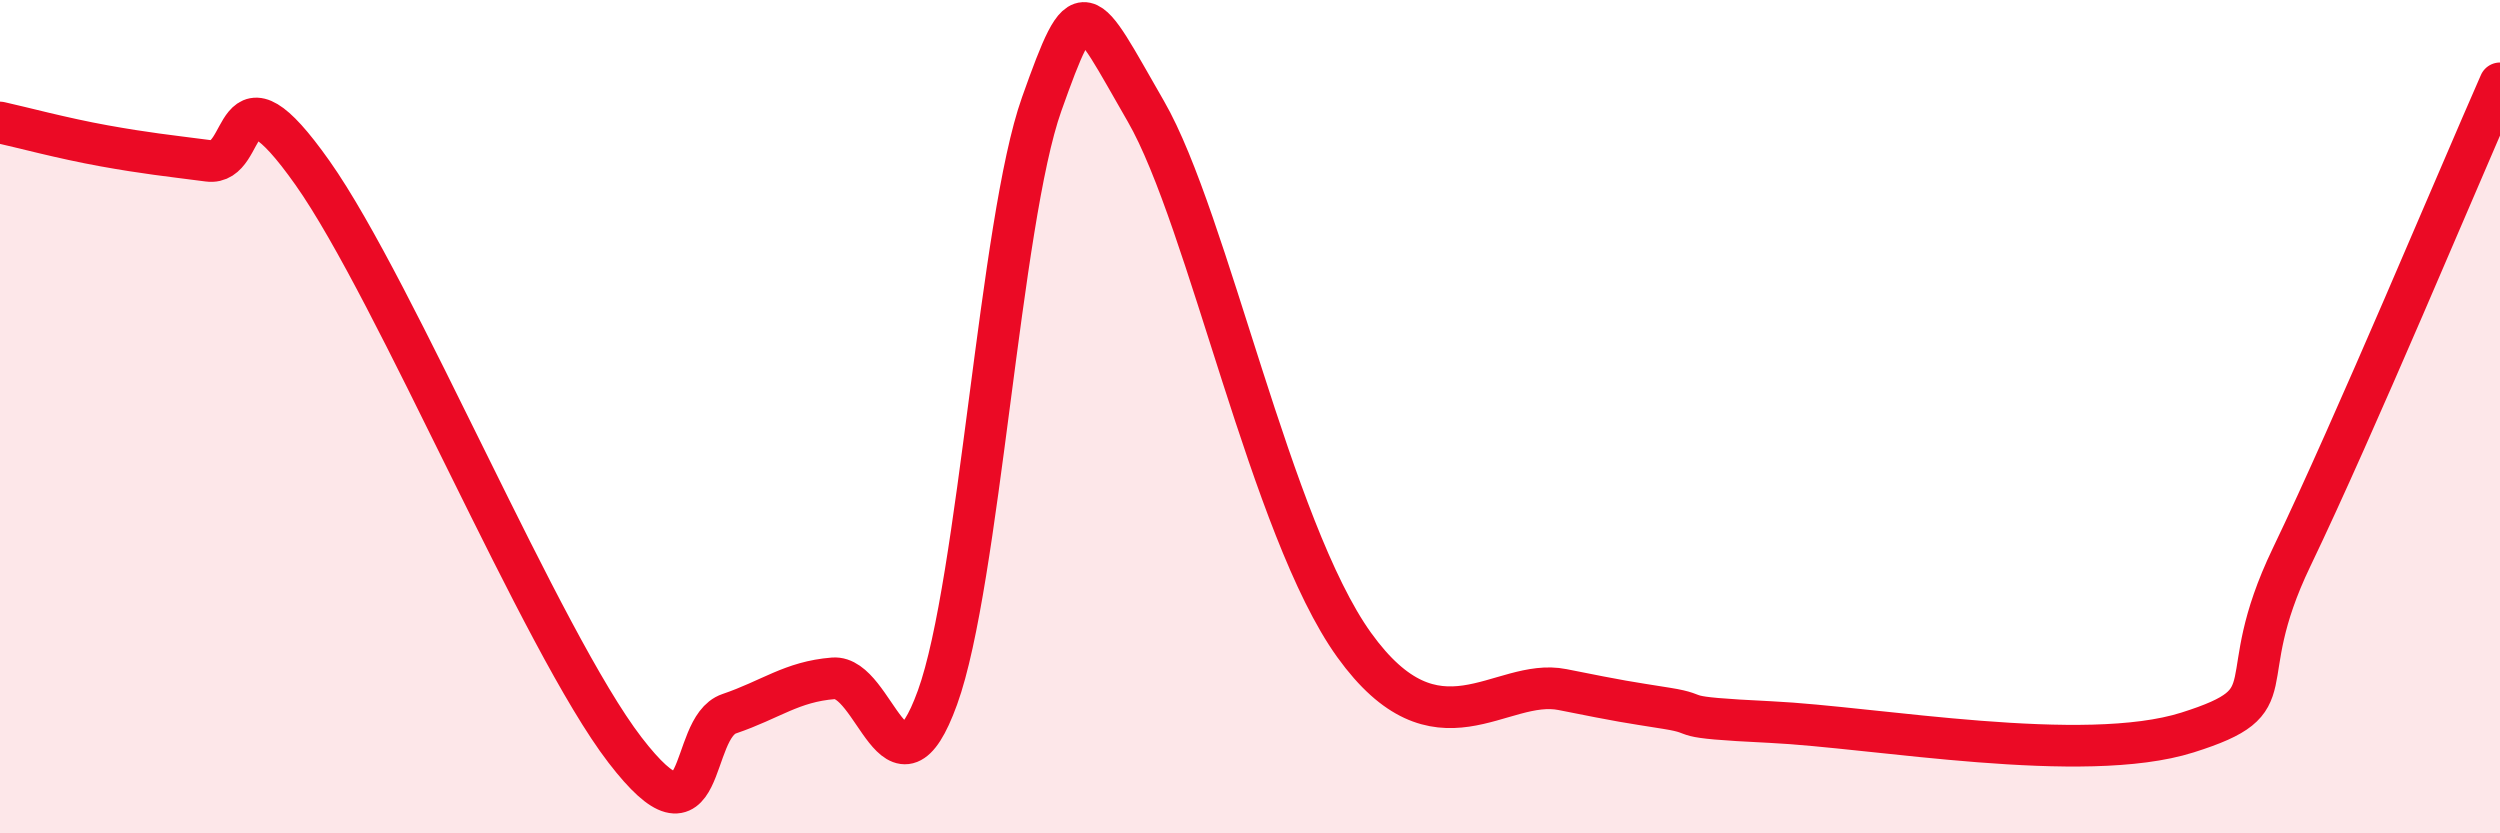
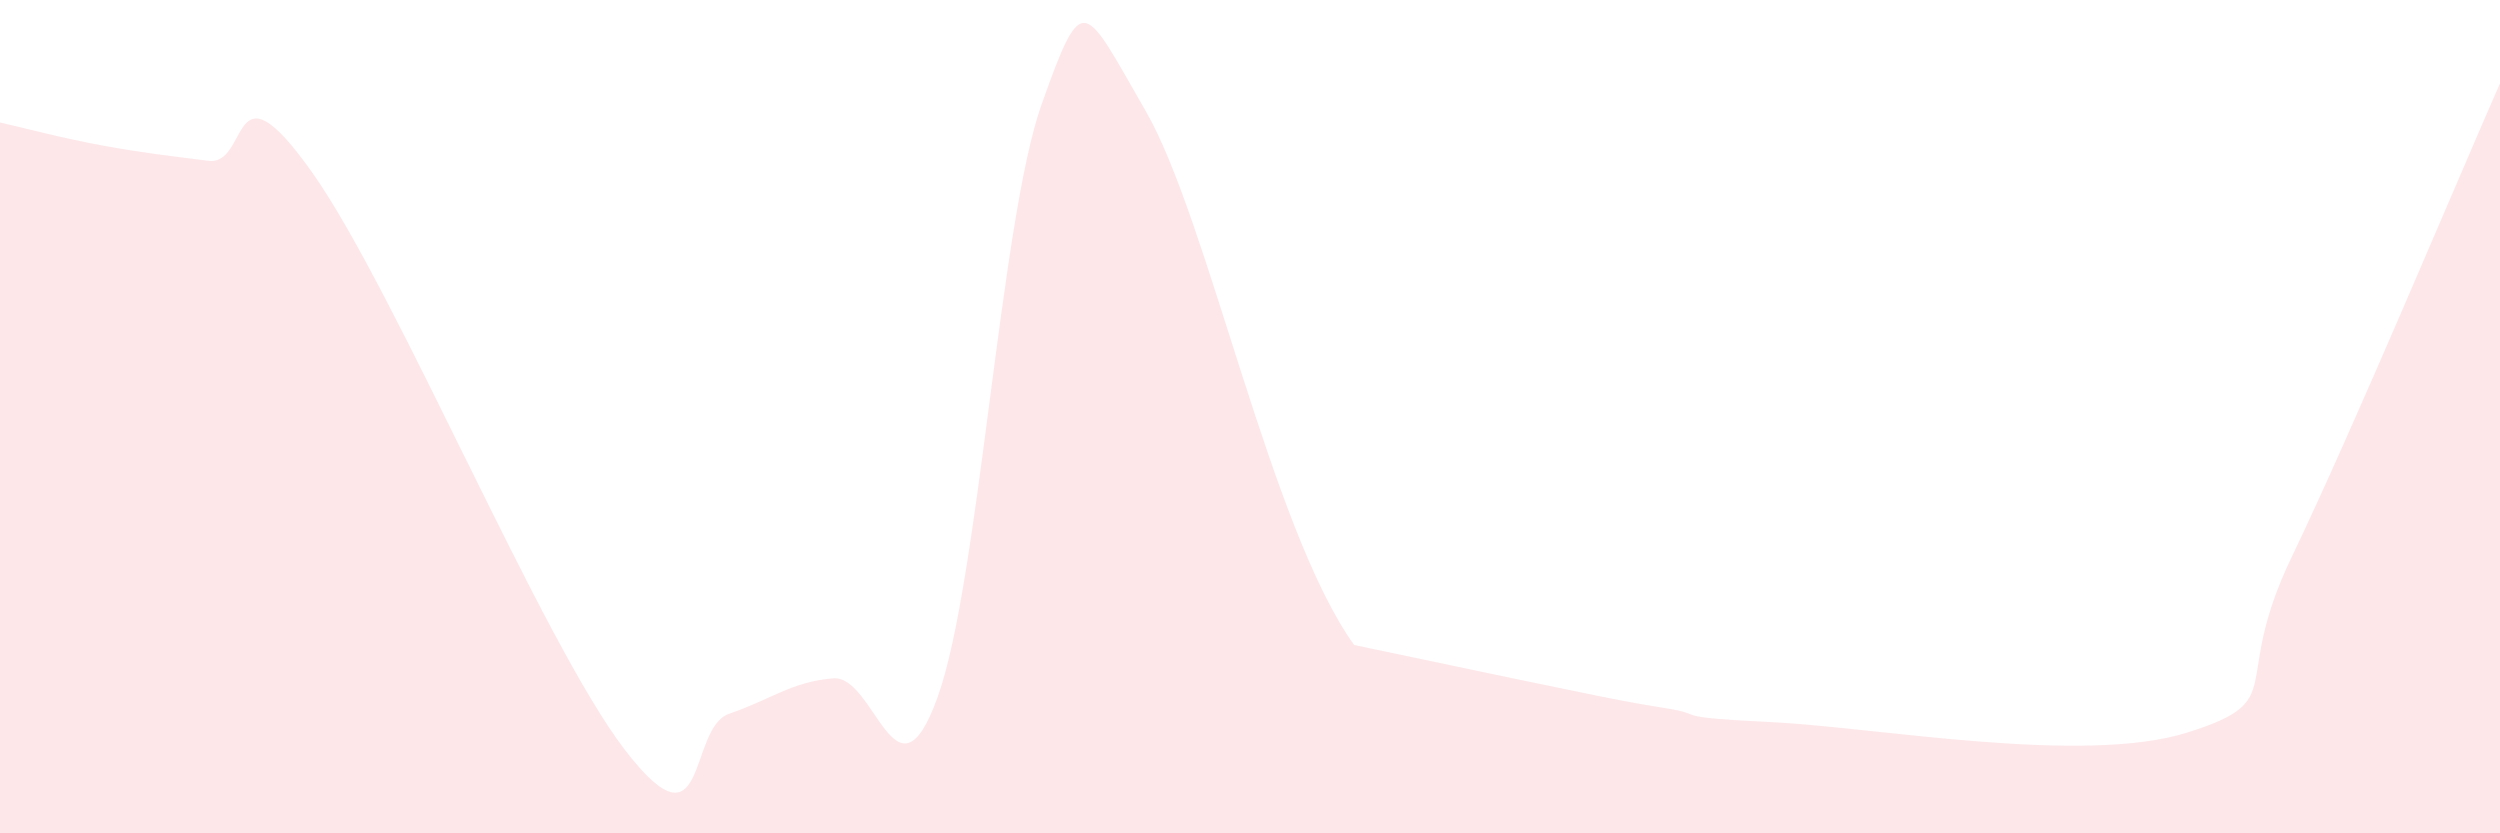
<svg xmlns="http://www.w3.org/2000/svg" width="60" height="20" viewBox="0 0 60 20">
-   <path d="M 0,2.94 C 0.5,3.05 1.5,3.32 2.5,3.5 C 3.5,3.68 4,3.73 5,3.86 C 6,3.99 5.5,1.32 7.5,4.15 C 9.5,6.98 13,15.4 15,18 C 17,20.6 16.5,17.47 17.5,17.13 C 18.5,16.79 19,16.36 20,16.28 C 21,16.2 21.5,19.5 22.5,16.74 C 23.5,13.98 24,5.31 25,2.5 C 26,-0.31 26,0.07 27.5,2.67 C 29,5.27 30.5,12.7 32.5,15.48 C 34.5,18.26 36,16.25 37.5,16.55 C 39,16.85 39,16.84 40,17 C 41,17.16 40,17.21 42.5,17.33 C 45,17.45 50,18.37 52.5,17.58 C 55,16.79 53.5,16.49 55,13.37 C 56.5,10.25 59,4.27 60,2L60 20L0 20Z" fill="#EB0A25" opacity="0.1" stroke-linecap="round" stroke-linejoin="round" />
-   <path d="M 0,2.94 C 0.5,3.05 1.5,3.32 2.5,3.5 C 3.5,3.68 4,3.73 5,3.86 C 6,3.99 5.5,1.32 7.5,4.15 C 9.5,6.98 13,15.4 15,18 C 17,20.6 16.5,17.47 17.5,17.13 C 18.5,16.79 19,16.36 20,16.28 C 21,16.2 21.5,19.5 22.5,16.74 C 23.5,13.98 24,5.31 25,2.5 C 26,-0.31 26,0.07 27.5,2.67 C 29,5.27 30.5,12.7 32.5,15.48 C 34.5,18.26 36,16.25 37.5,16.55 C 39,16.85 39,16.84 40,17 C 41,17.16 40,17.21 42.5,17.33 C 45,17.45 50,18.37 52.5,17.58 C 55,16.79 53.5,16.49 55,13.37 C 56.5,10.25 59,4.27 60,2" stroke="#EB0A25" stroke-width="1" fill="none" stroke-linecap="round" stroke-linejoin="round" />
+   <path d="M 0,2.94 C 0.5,3.05 1.5,3.32 2.5,3.5 C 3.5,3.68 4,3.73 5,3.86 C 6,3.99 5.5,1.32 7.5,4.15 C 9.5,6.98 13,15.4 15,18 C 17,20.6 16.5,17.47 17.5,17.13 C 18.5,16.79 19,16.36 20,16.28 C 21,16.2 21.5,19.5 22.5,16.74 C 23.5,13.98 24,5.31 25,2.5 C 26,-0.31 26,0.07 27.5,2.67 C 29,5.27 30.5,12.7 32.5,15.48 C 39,16.85 39,16.84 40,17 C 41,17.16 40,17.21 42.5,17.33 C 45,17.45 50,18.37 52.5,17.58 C 55,16.79 53.5,16.49 55,13.37 C 56.5,10.25 59,4.27 60,2L60 20L0 20Z" fill="#EB0A25" opacity="0.1" stroke-linecap="round" stroke-linejoin="round" />
</svg>